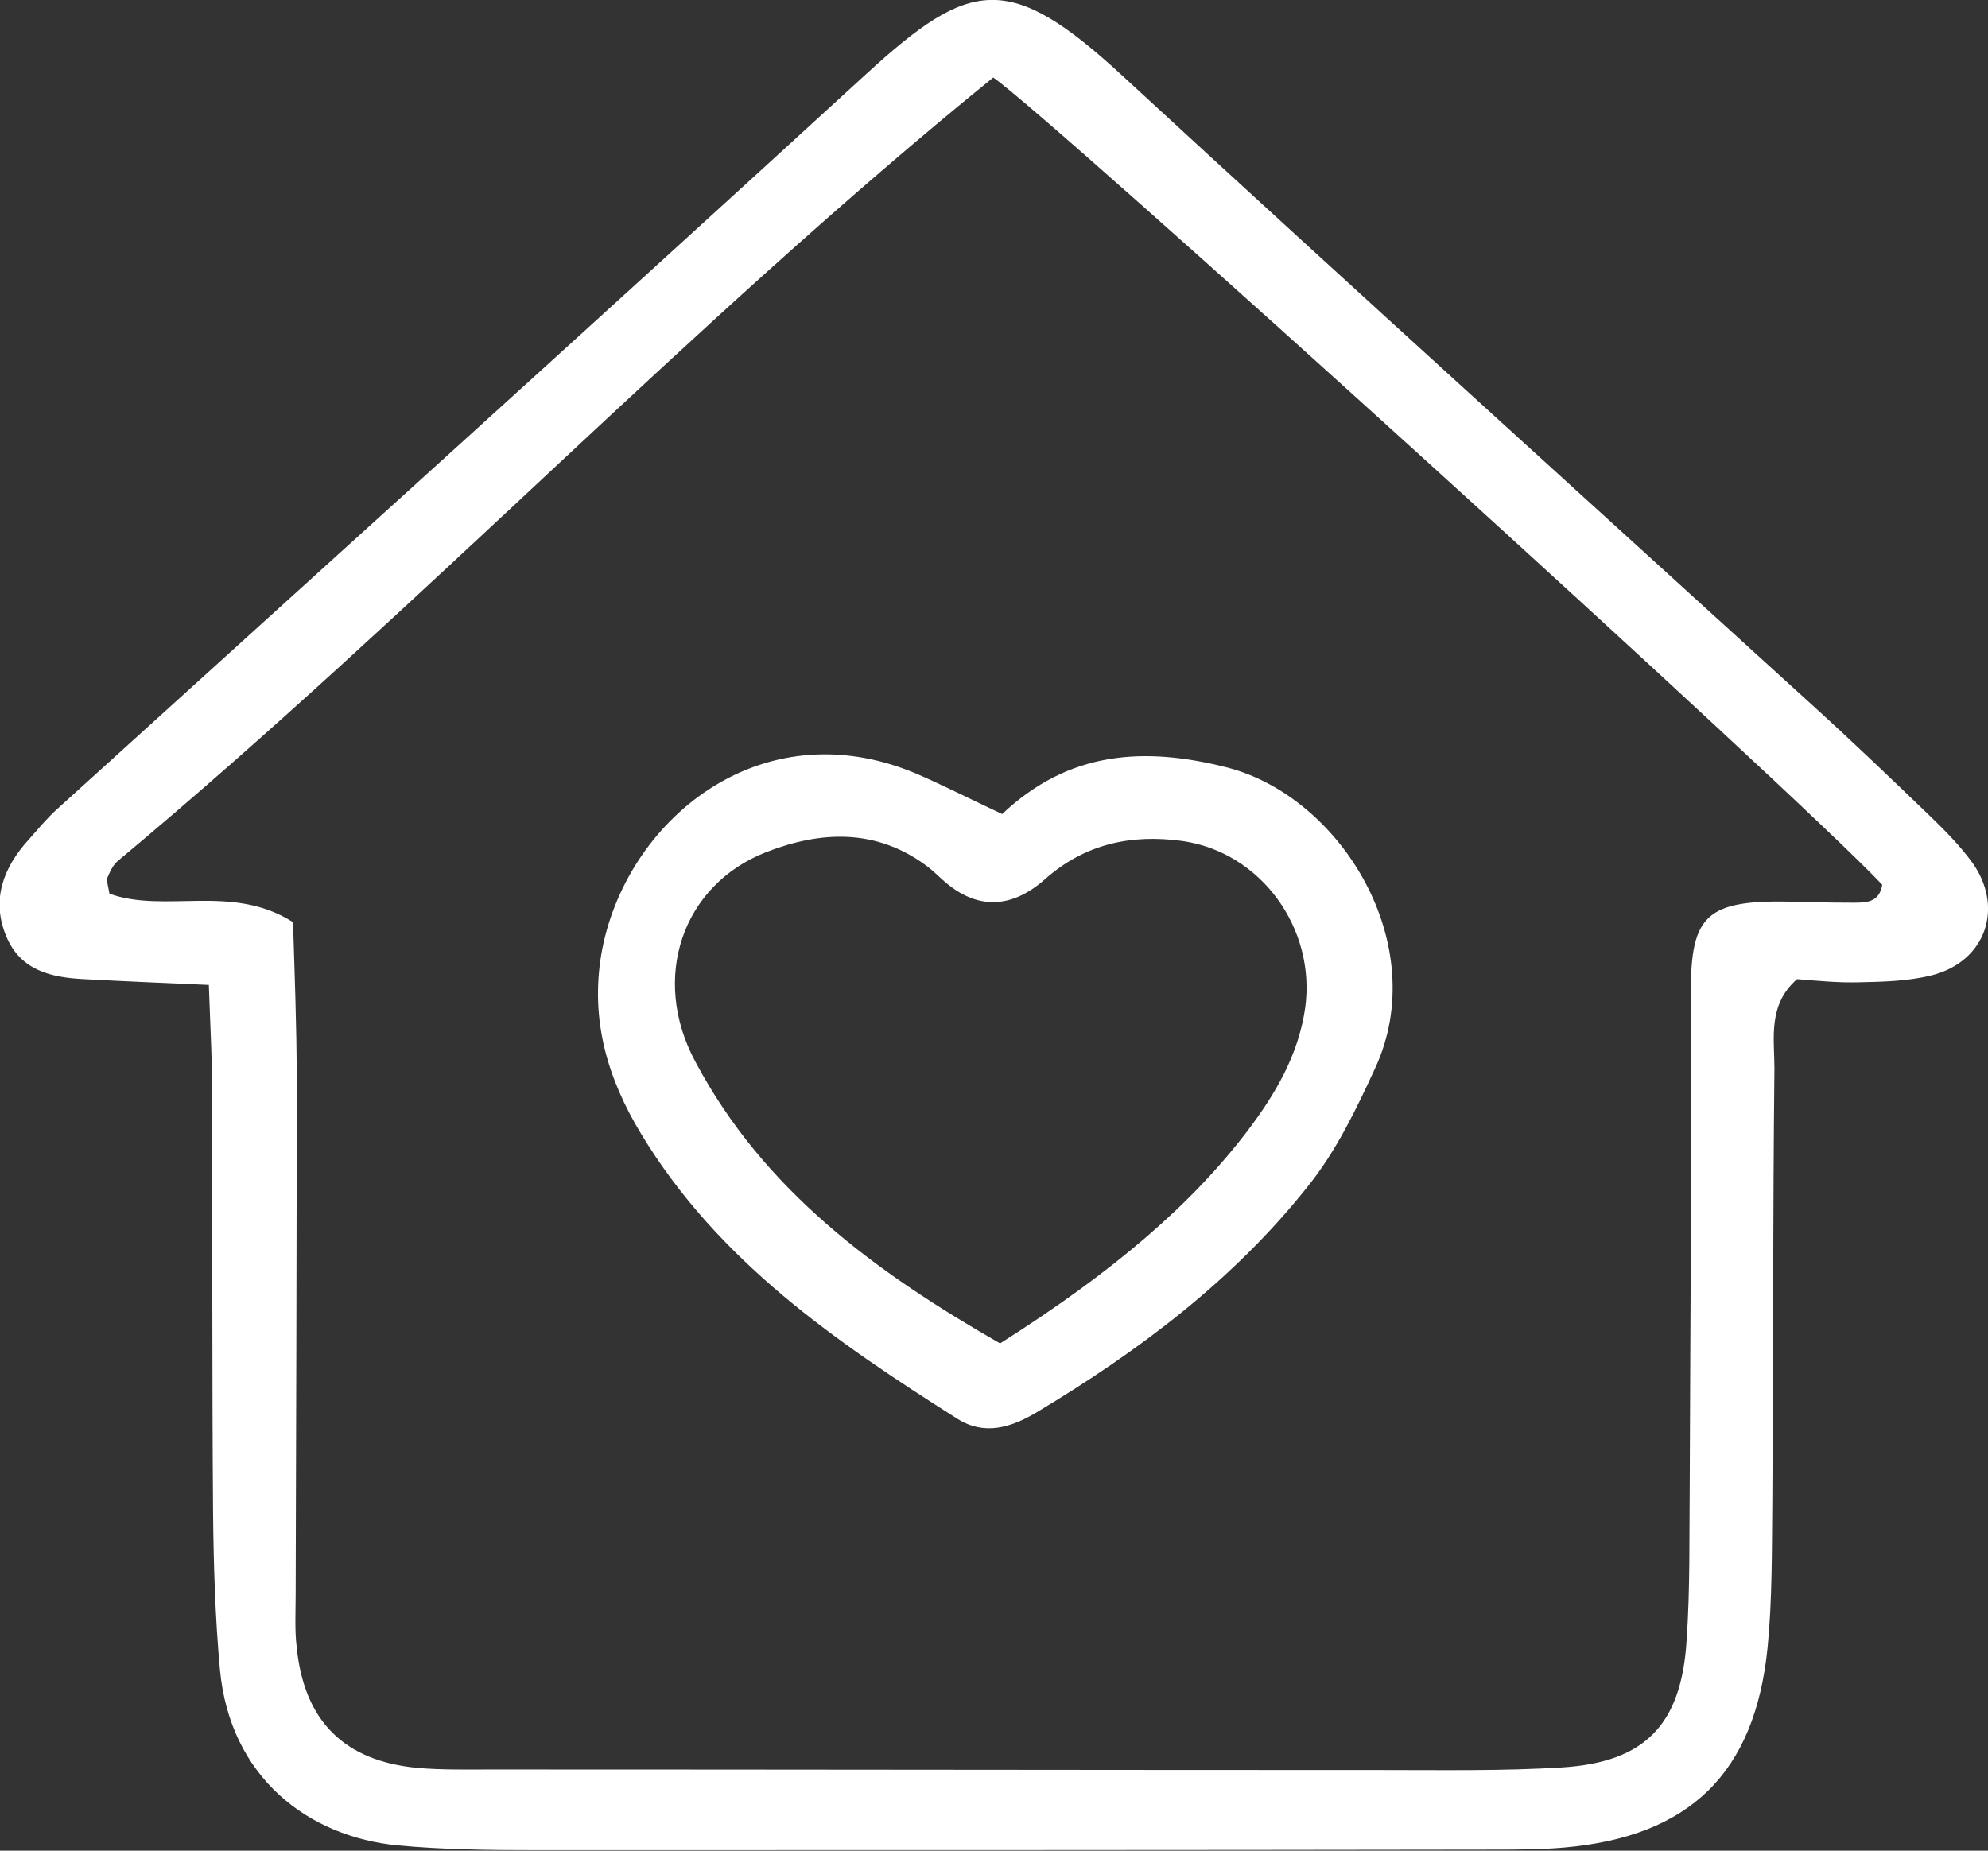
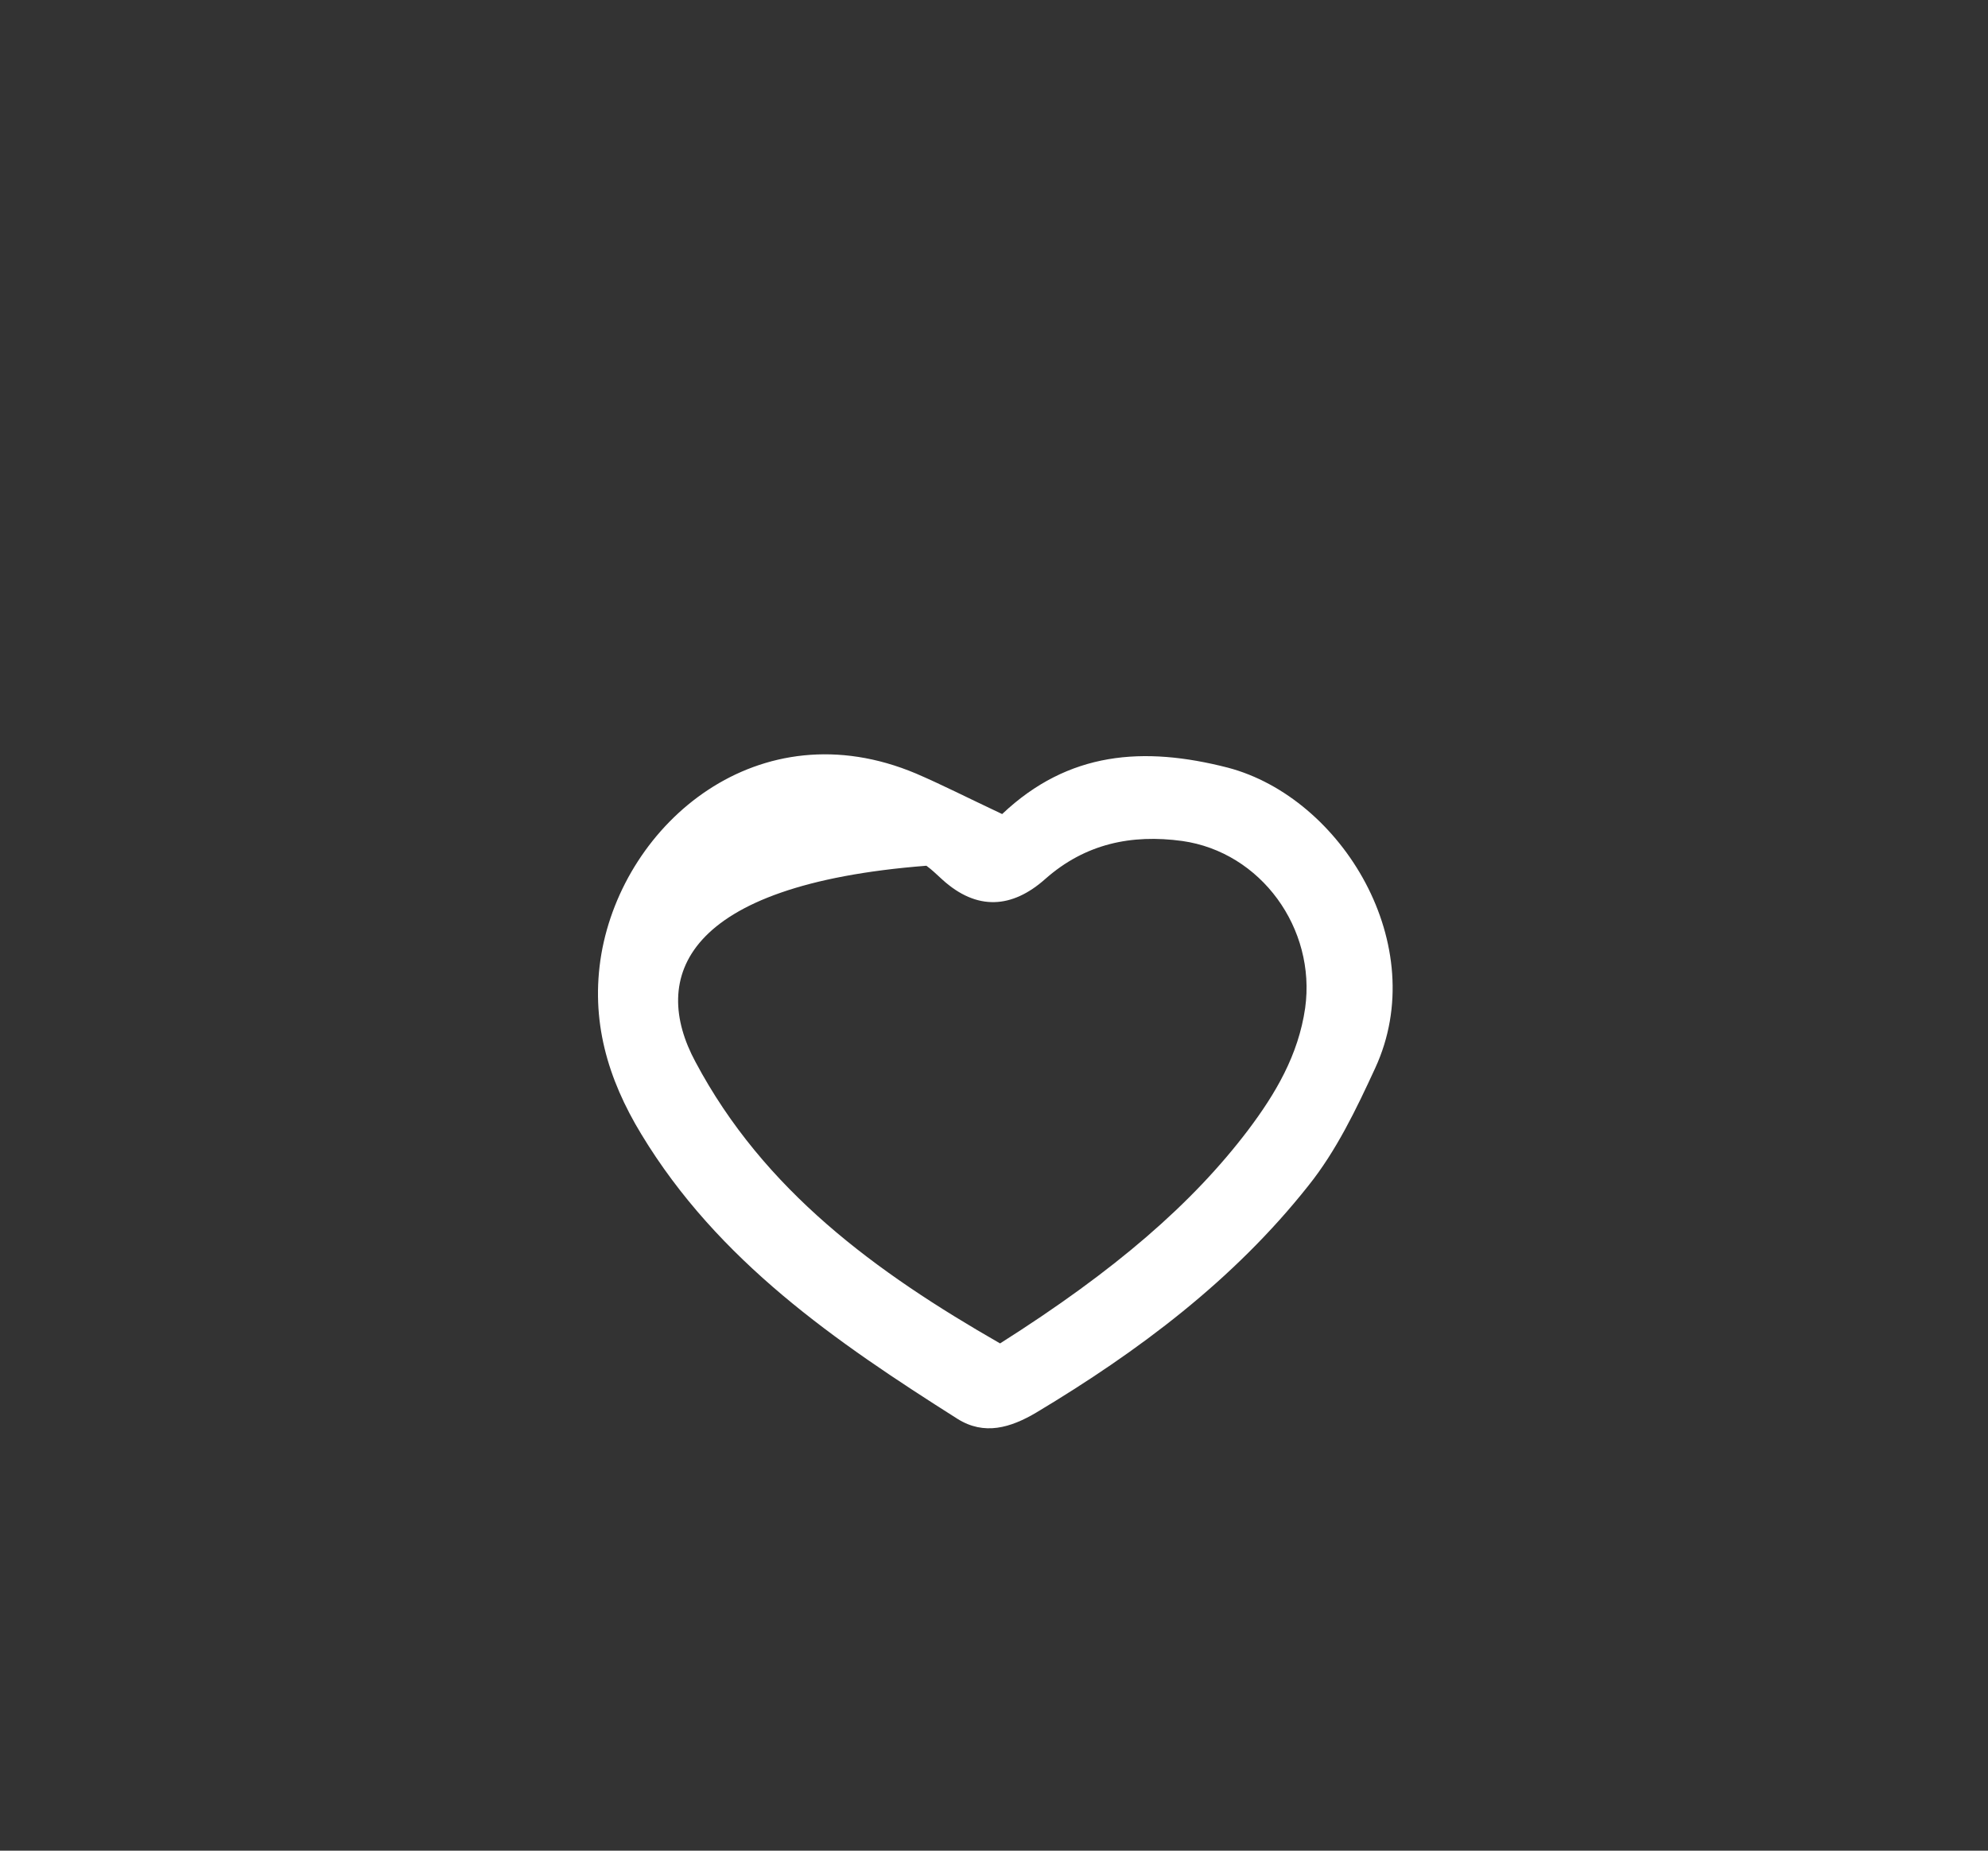
<svg xmlns="http://www.w3.org/2000/svg" width="58" height="54" viewBox="0 0 58 54" fill="none">
  <rect x="0" y="0" width="58" height="54" fill="#333333" stroke="none" />
  <g clip-path="url(#clip0_1011_21)">
-     <path d="M29.238 23.753C31.172 21.922 33.367 21.769 35.822 22.399C39.153 23.276 41.777 27.584 40.12 31.169C39.567 32.369 38.984 33.584 38.17 34.599C35.991 37.353 33.213 39.43 30.236 41.215C29.483 41.661 28.716 41.892 27.933 41.399C24.388 39.153 20.95 36.799 18.709 33.092C17.727 31.476 17.221 29.769 17.543 27.846C18.203 23.999 22.147 20.646 26.721 22.569C27.473 22.892 28.194 23.261 29.238 23.753ZM29.177 39.199C32.553 37.061 34.794 35.107 36.406 32.984C37.219 31.907 37.879 30.784 38.078 29.415C38.401 27.092 36.789 24.861 34.487 24.538C33.014 24.338 31.663 24.615 30.497 25.646C29.53 26.507 28.501 26.584 27.488 25.661C27.335 25.523 27.197 25.384 27.028 25.261C25.555 24.169 23.943 24.246 22.362 24.861C19.906 25.815 18.97 28.538 20.29 30.984C22.285 34.738 25.555 37.123 29.177 39.199Z" fill="white" />
-     <path d="M6.093 28.739C4.697 28.677 3.576 28.631 2.456 28.57C1.504 28.523 0.599 28.323 0.184 27.323C-0.261 26.262 0.092 25.323 0.829 24.508C1.105 24.2 1.366 23.877 1.658 23.616C9.547 16.462 17.436 9.339 25.278 2.154C28.302 -0.615 29.438 -0.846 32.753 2.216C39.444 8.385 46.198 14.493 52.92 20.616C54.056 21.647 55.161 22.708 56.266 23.77C56.711 24.2 57.141 24.631 57.509 25.123C58.491 26.447 57.954 28.062 56.343 28.462C55.652 28.631 54.931 28.647 54.209 28.662C53.611 28.677 53.012 28.616 52.429 28.57C51.569 29.323 51.769 30.293 51.769 31.185C51.723 35.385 51.738 39.585 51.708 43.785C51.692 45.216 51.708 46.662 51.569 48.077C51.201 51.739 49.298 53.585 45.645 53.908C44.939 53.97 44.218 53.97 43.496 53.97C34.195 53.985 24.895 53.985 15.594 53.985C14.274 53.985 12.938 53.97 11.619 53.847C8.994 53.6 6.707 51.862 6.416 48.708C6.277 47.185 6.231 45.647 6.216 44.108C6.185 40.108 6.201 36.108 6.185 32.123C6.201 31.108 6.139 30.093 6.093 28.739ZM28.977 2.262C20.121 9.447 12.232 17.785 3.453 25.108C3.3 25.231 3.208 25.431 3.131 25.616C3.1 25.693 3.147 25.8 3.193 26.077C4.819 26.662 6.769 25.77 8.549 26.908C8.595 28.416 8.656 29.939 8.656 31.462C8.656 36.477 8.641 41.493 8.626 46.523C8.626 47.031 8.595 47.554 8.656 48.062C8.871 50.216 10.038 51.385 12.187 51.585C12.893 51.647 13.614 51.631 14.335 51.631C23.022 51.631 31.709 51.647 40.381 51.647C42.115 51.647 43.865 51.677 45.584 51.57C47.993 51.416 49.052 50.324 49.206 47.877C49.313 46.354 49.282 44.8 49.298 43.277C49.313 38.57 49.359 33.862 49.329 29.139C49.313 26.8 49.666 26.262 52.153 26.308C52.767 26.323 53.38 26.339 53.994 26.339C54.393 26.339 54.823 26.37 54.915 25.816C52.367 23.108 30.604 3.37 28.977 2.262Z" fill="white" />
+     <path d="M29.238 23.753C31.172 21.922 33.367 21.769 35.822 22.399C39.153 23.276 41.777 27.584 40.12 31.169C39.567 32.369 38.984 33.584 38.17 34.599C35.991 37.353 33.213 39.43 30.236 41.215C29.483 41.661 28.716 41.892 27.933 41.399C24.388 39.153 20.95 36.799 18.709 33.092C17.727 31.476 17.221 29.769 17.543 27.846C18.203 23.999 22.147 20.646 26.721 22.569C27.473 22.892 28.194 23.261 29.238 23.753ZM29.177 39.199C32.553 37.061 34.794 35.107 36.406 32.984C37.219 31.907 37.879 30.784 38.078 29.415C38.401 27.092 36.789 24.861 34.487 24.538C33.014 24.338 31.663 24.615 30.497 25.646C29.53 26.507 28.501 26.584 27.488 25.661C27.335 25.523 27.197 25.384 27.028 25.261C19.906 25.815 18.97 28.538 20.29 30.984C22.285 34.738 25.555 37.123 29.177 39.199Z" fill="white" />
  </g>
  <defs>
    <clipPath id="clip0_1011_21">
      <rect width="58" height="54" fill="white" />
    </clipPath>
  </defs>
</svg>